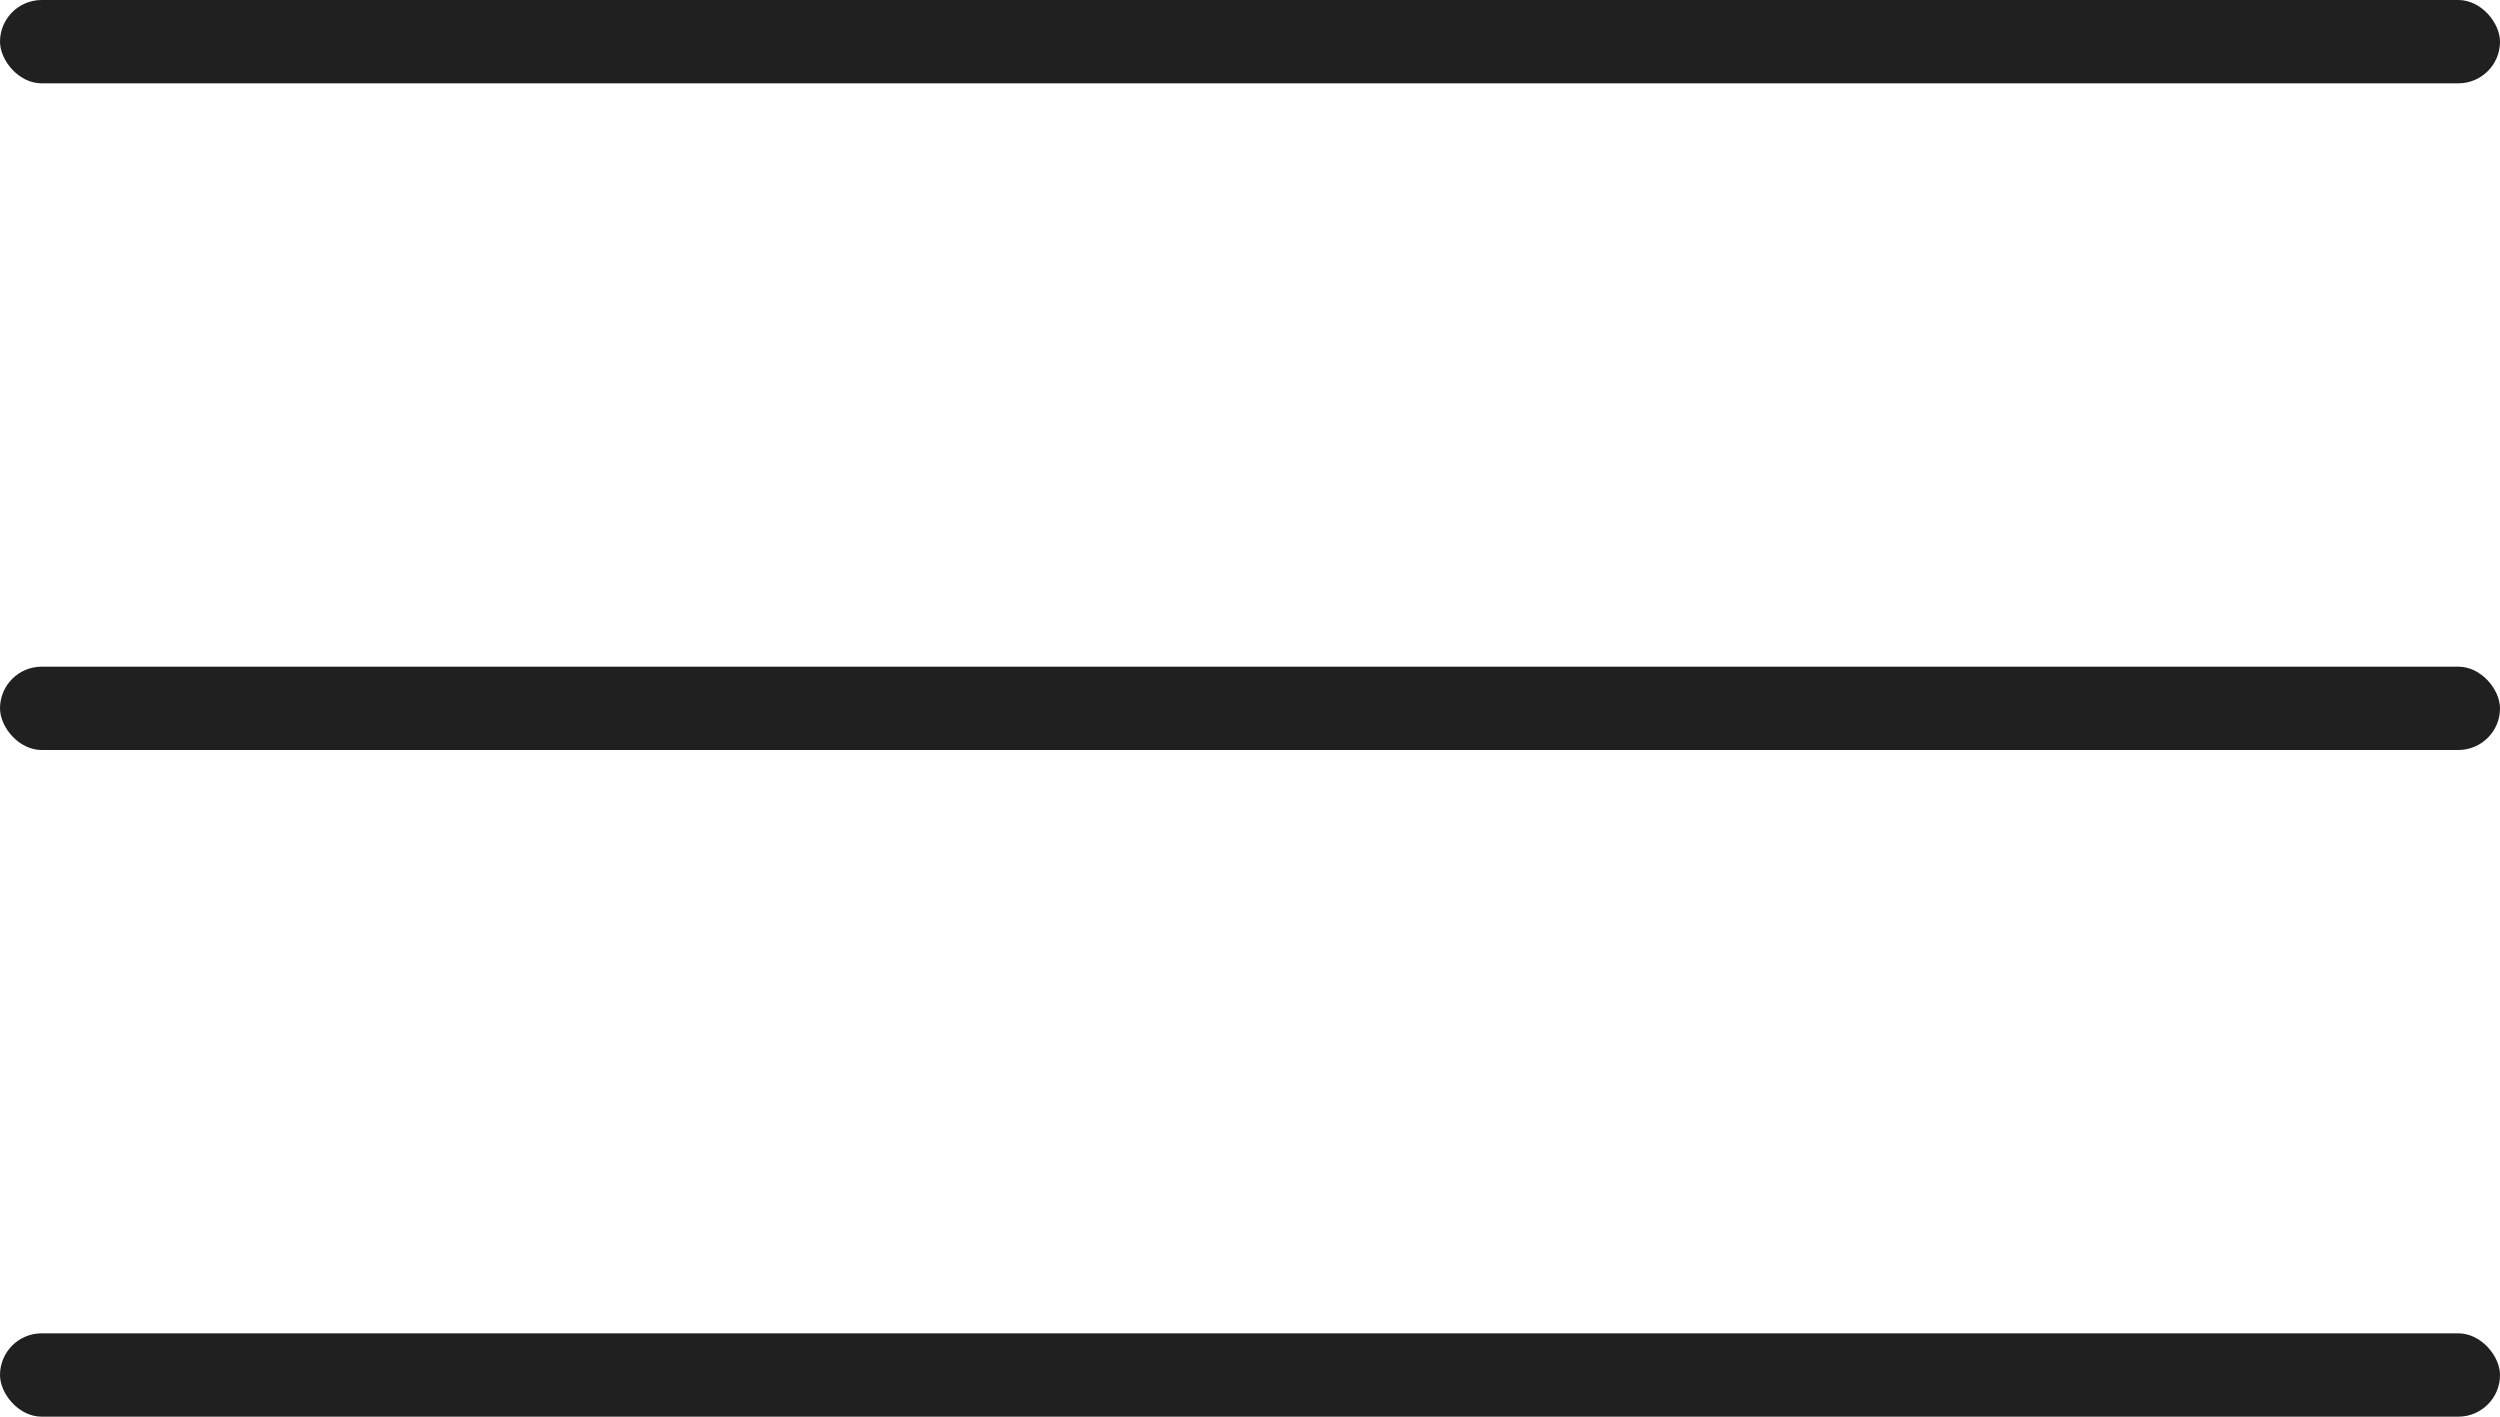
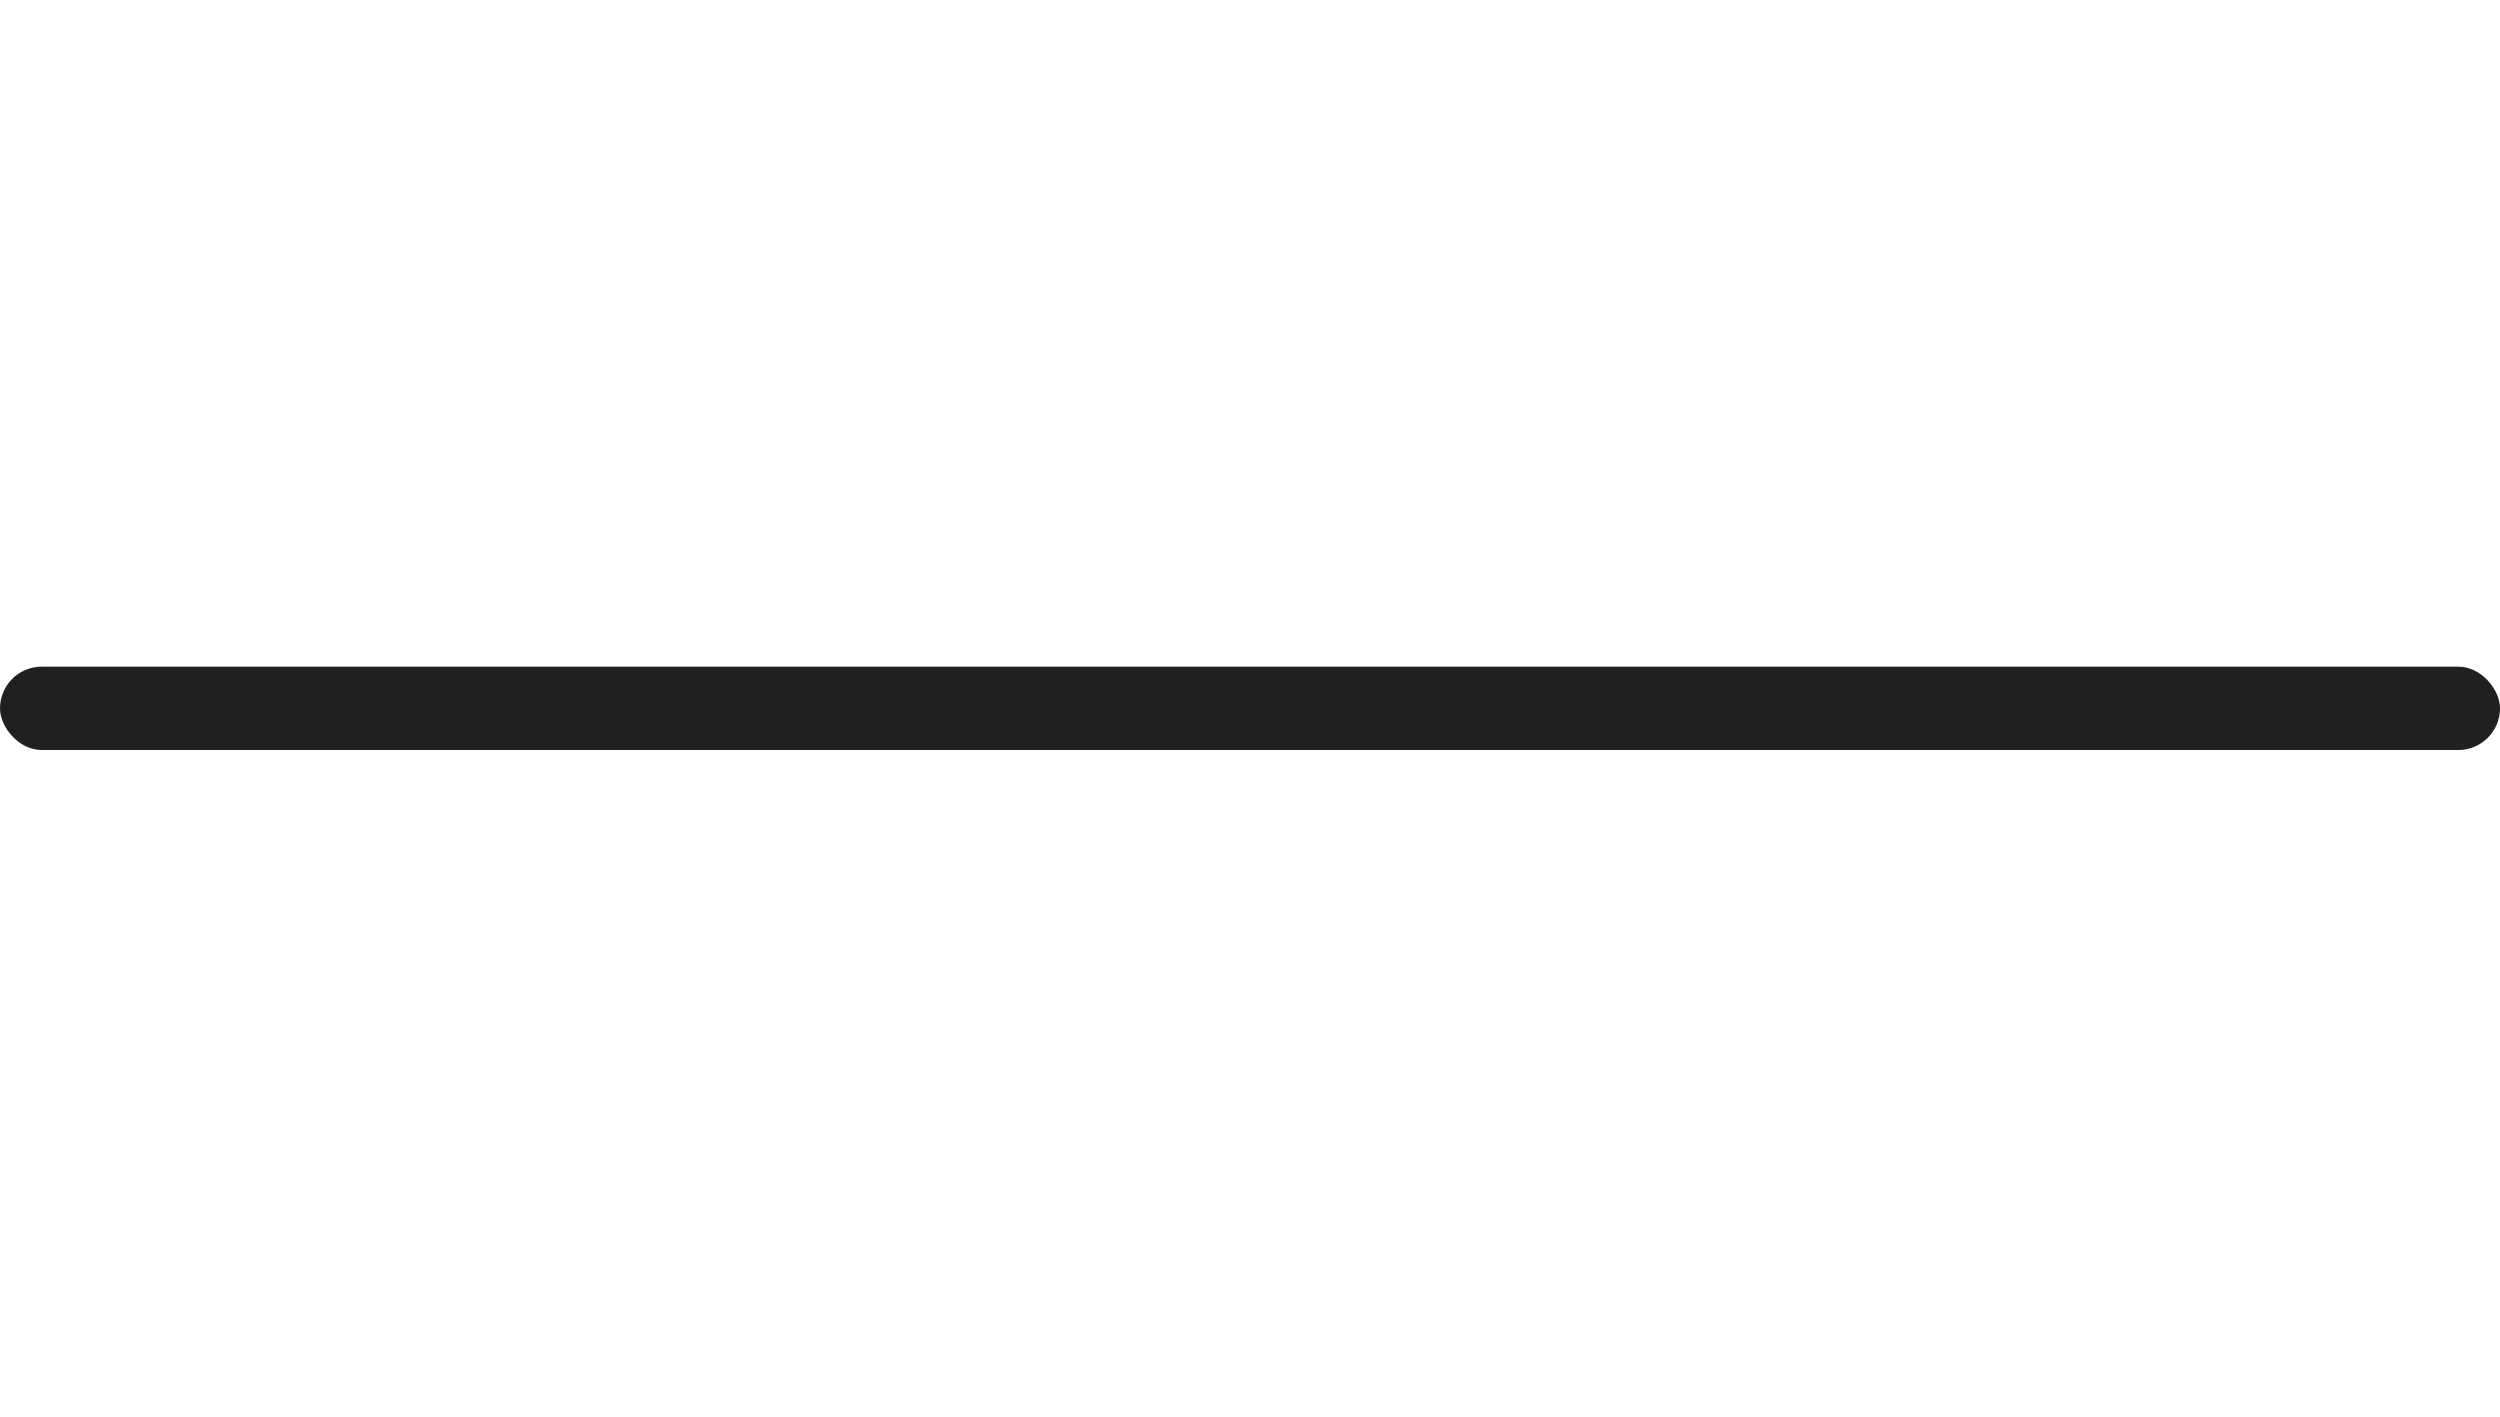
<svg xmlns="http://www.w3.org/2000/svg" width="30" height="17" viewBox="0 0 30 17" fill="none">
-   <rect width="30" height="1" rx="0.5" fill="#202020" />
  <rect y="8" width="30" height="1" rx="0.5" fill="#202020" />
-   <rect y="16" width="30" height="1" rx="0.5" fill="#202020" />
</svg>